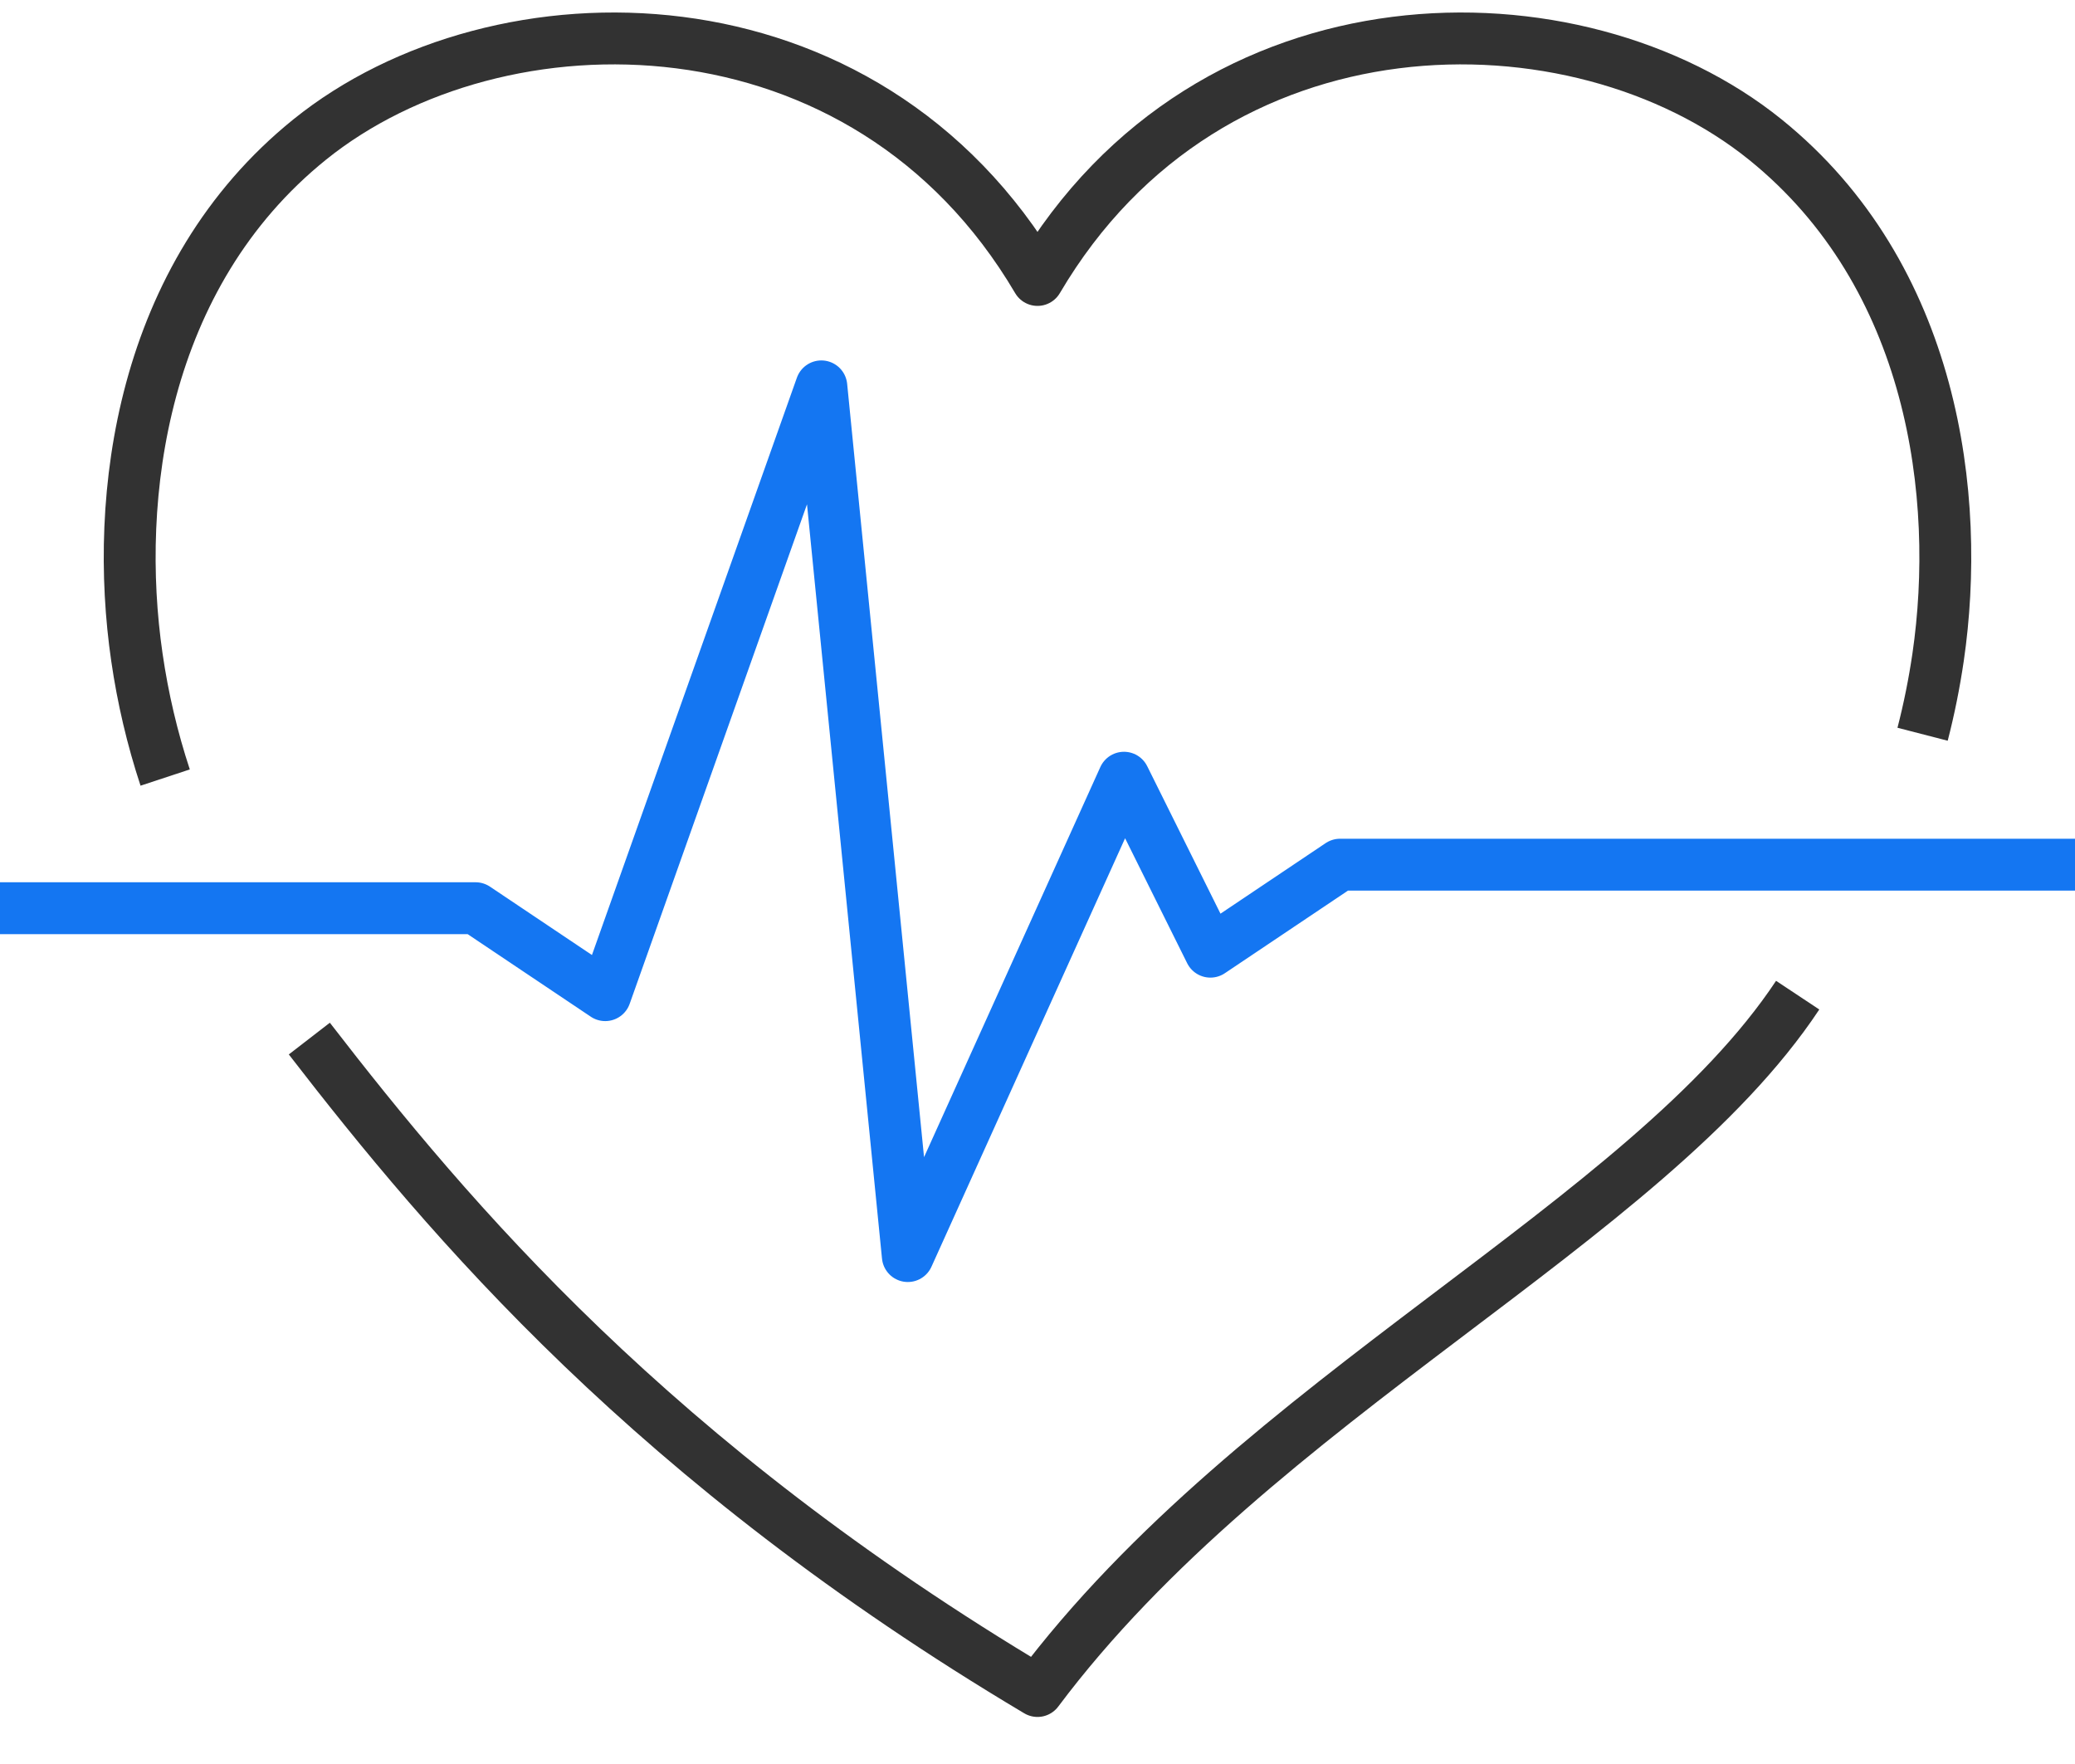
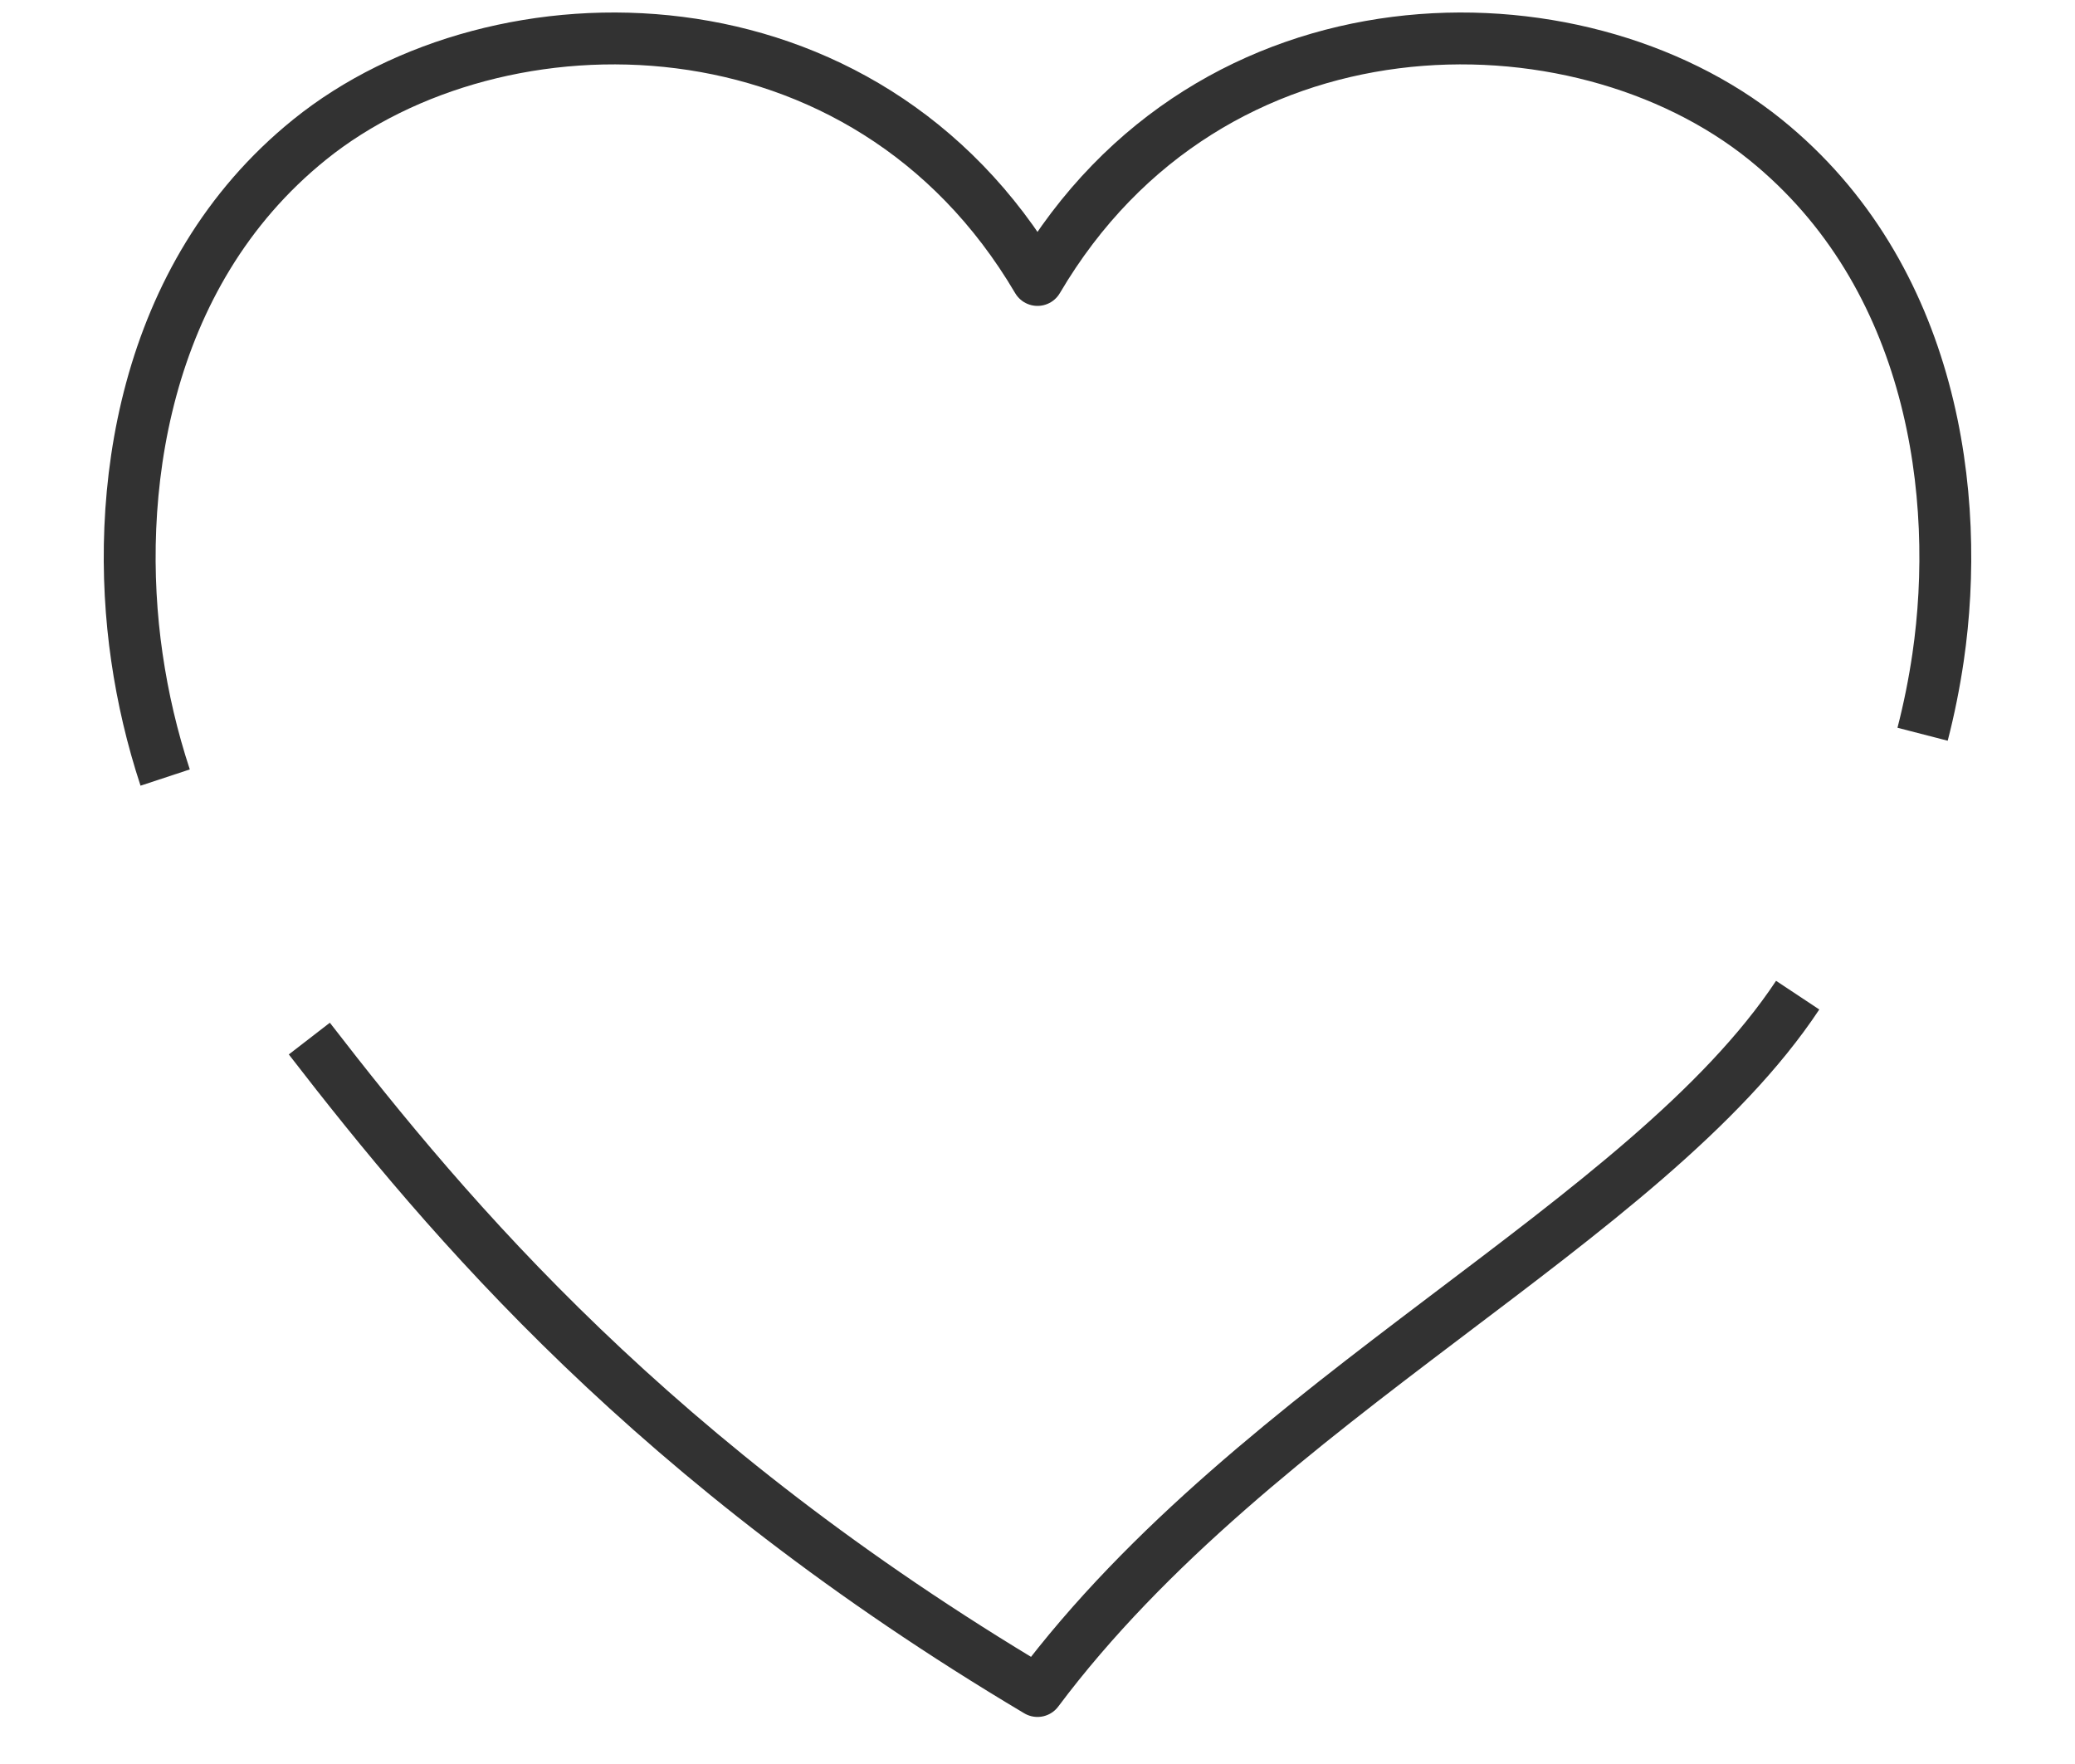
<svg xmlns="http://www.w3.org/2000/svg" width="40" height="34" viewBox="0 0 40 34" fill="none">
  <path d="M37.062 14.152C37.188 13.664 37.287 13.17 37.361 12.668C37.813 9.573 37.28 5.314 34.031 2.691C30.395 -0.244 23.33 -0.262 20 5.396C16.669 -0.262 9.605 -0.244 5.968 2.691C2.72 5.313 2.187 9.573 2.639 12.669C2.753 13.456 2.935 14.232 3.184 14.987M5.963 20.018C8.665 23.515 12.605 28.193 20 32.593C24.236 26.935 31.736 23.582 34.654 19.181" stroke="#323232" stroke-linejoin="round" />
-   <path d="M0 17.505H9.167L11.667 19.181L15.833 7.447L17.5 24.21L21.667 14.99L23.333 18.343L25.833 16.666H40" stroke="#1476F2" stroke-linejoin="round" />
</svg>